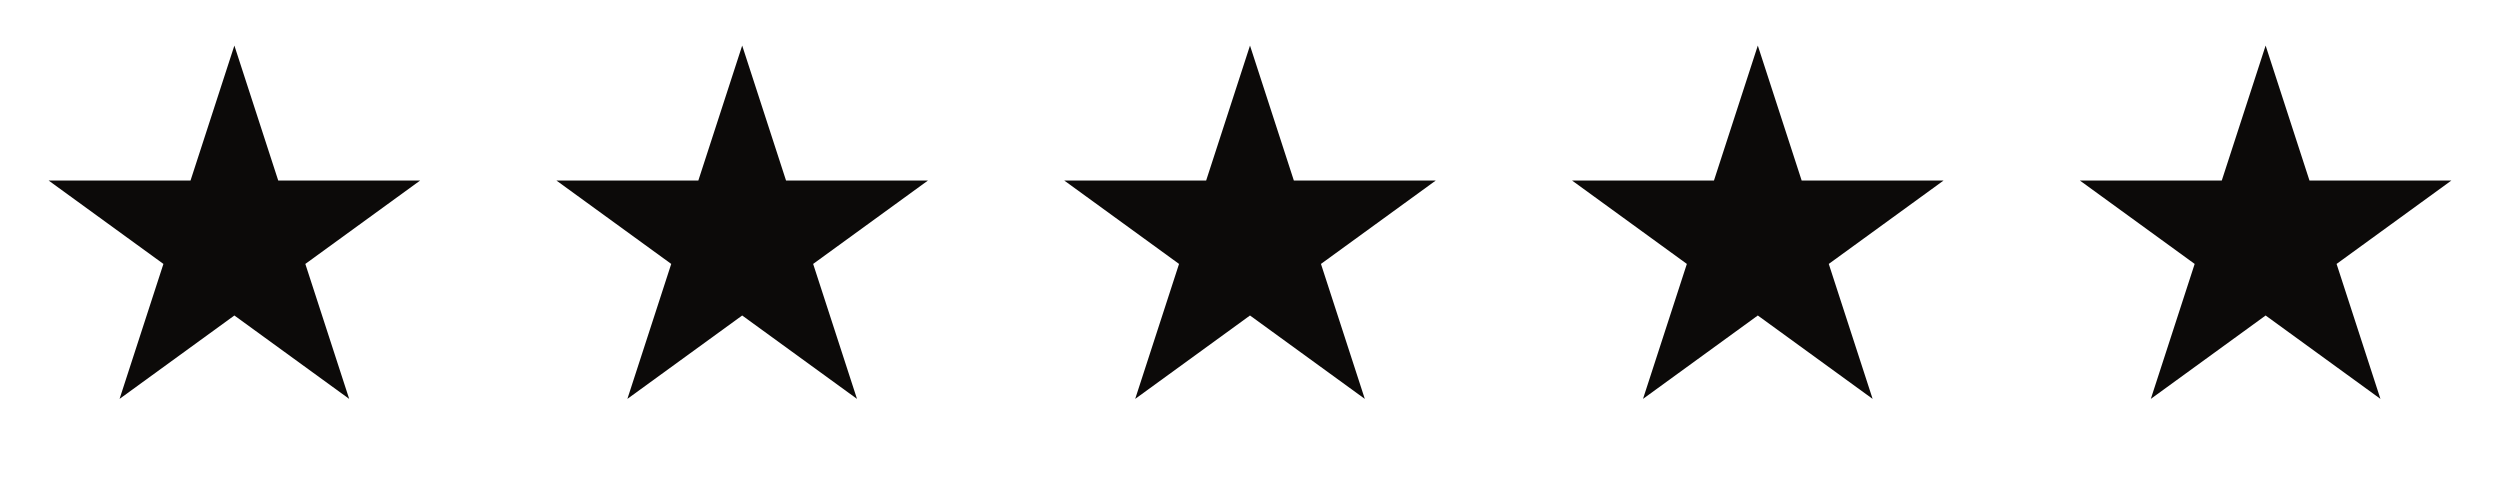
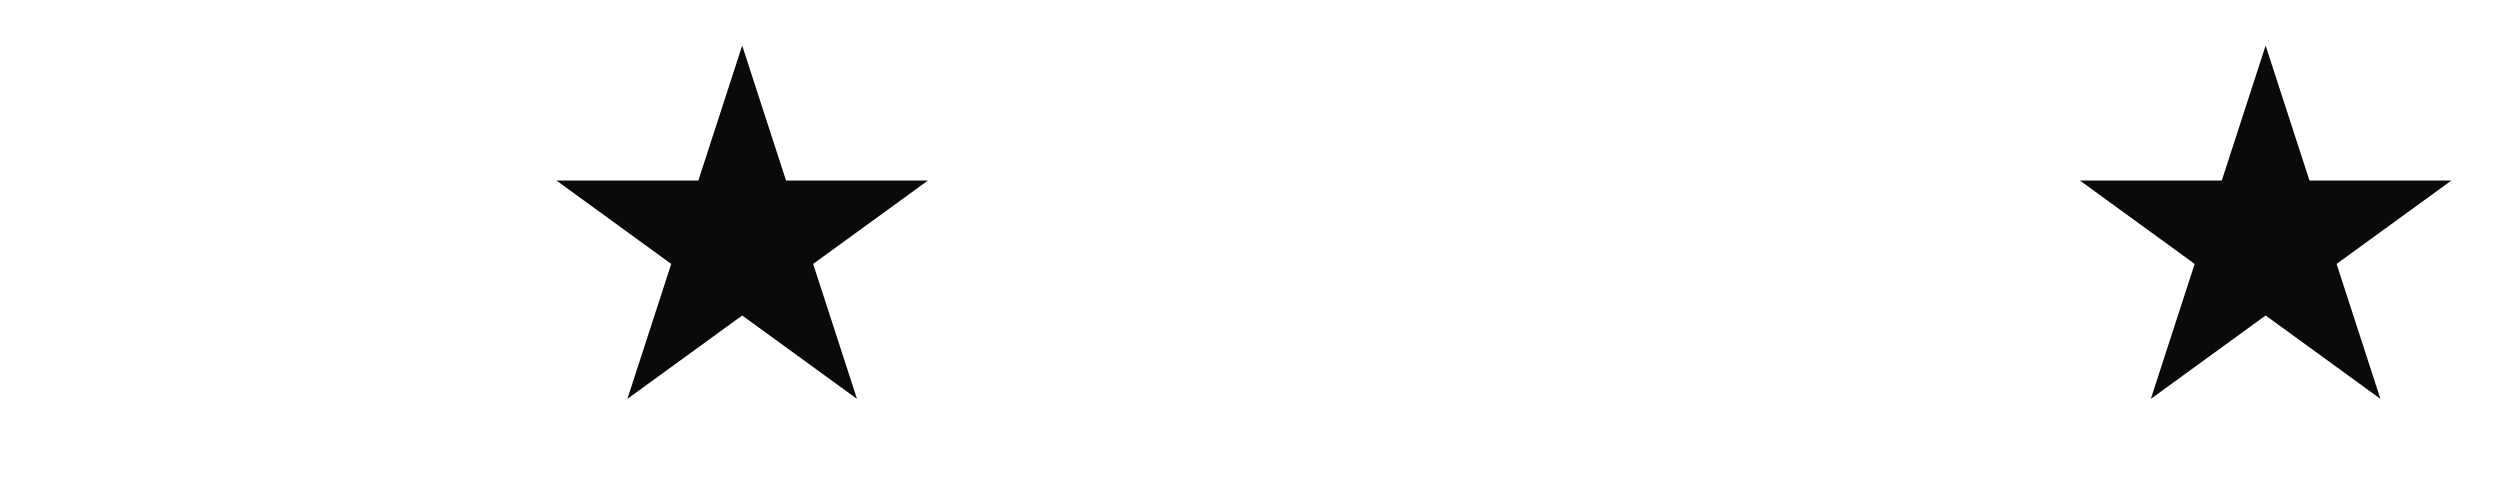
<svg xmlns="http://www.w3.org/2000/svg" fill="none" viewBox="0 0 128 25" height="25" width="128">
-   <path fill="#0C0A09" d="M12 2.333L14.245 9.243H21.511L15.633 13.513L17.878 20.423L12 16.153L6.122 20.423L8.367 13.513L2.489 9.243H9.755L12 2.333Z" />
  <path fill="#0C0A09" d="M38 2.333L40.245 9.243H47.511L41.633 13.513L43.878 20.423L38 16.153L32.122 20.423L34.367 13.513L28.489 9.243H35.755L38 2.333Z" />
-   <path fill="#0C0A09" d="M64 2.333L66.245 9.243H73.511L67.633 13.513L69.878 20.423L64 16.153L58.122 20.423L60.367 13.513L54.489 9.243H61.755L64 2.333Z" />
-   <path fill="#0C0A09" d="M90 2.333L92.245 9.243H99.511L93.633 13.513L95.878 20.423L90 16.153L84.122 20.423L86.367 13.513L80.489 9.243H87.755L90 2.333Z" />
  <path fill="#0C0A09" d="M116 2.333L118.245 9.243H125.511L119.633 13.513L121.878 20.423L116 16.153L110.122 20.423L112.367 13.513L106.489 9.243H113.755L116 2.333Z" />
</svg>